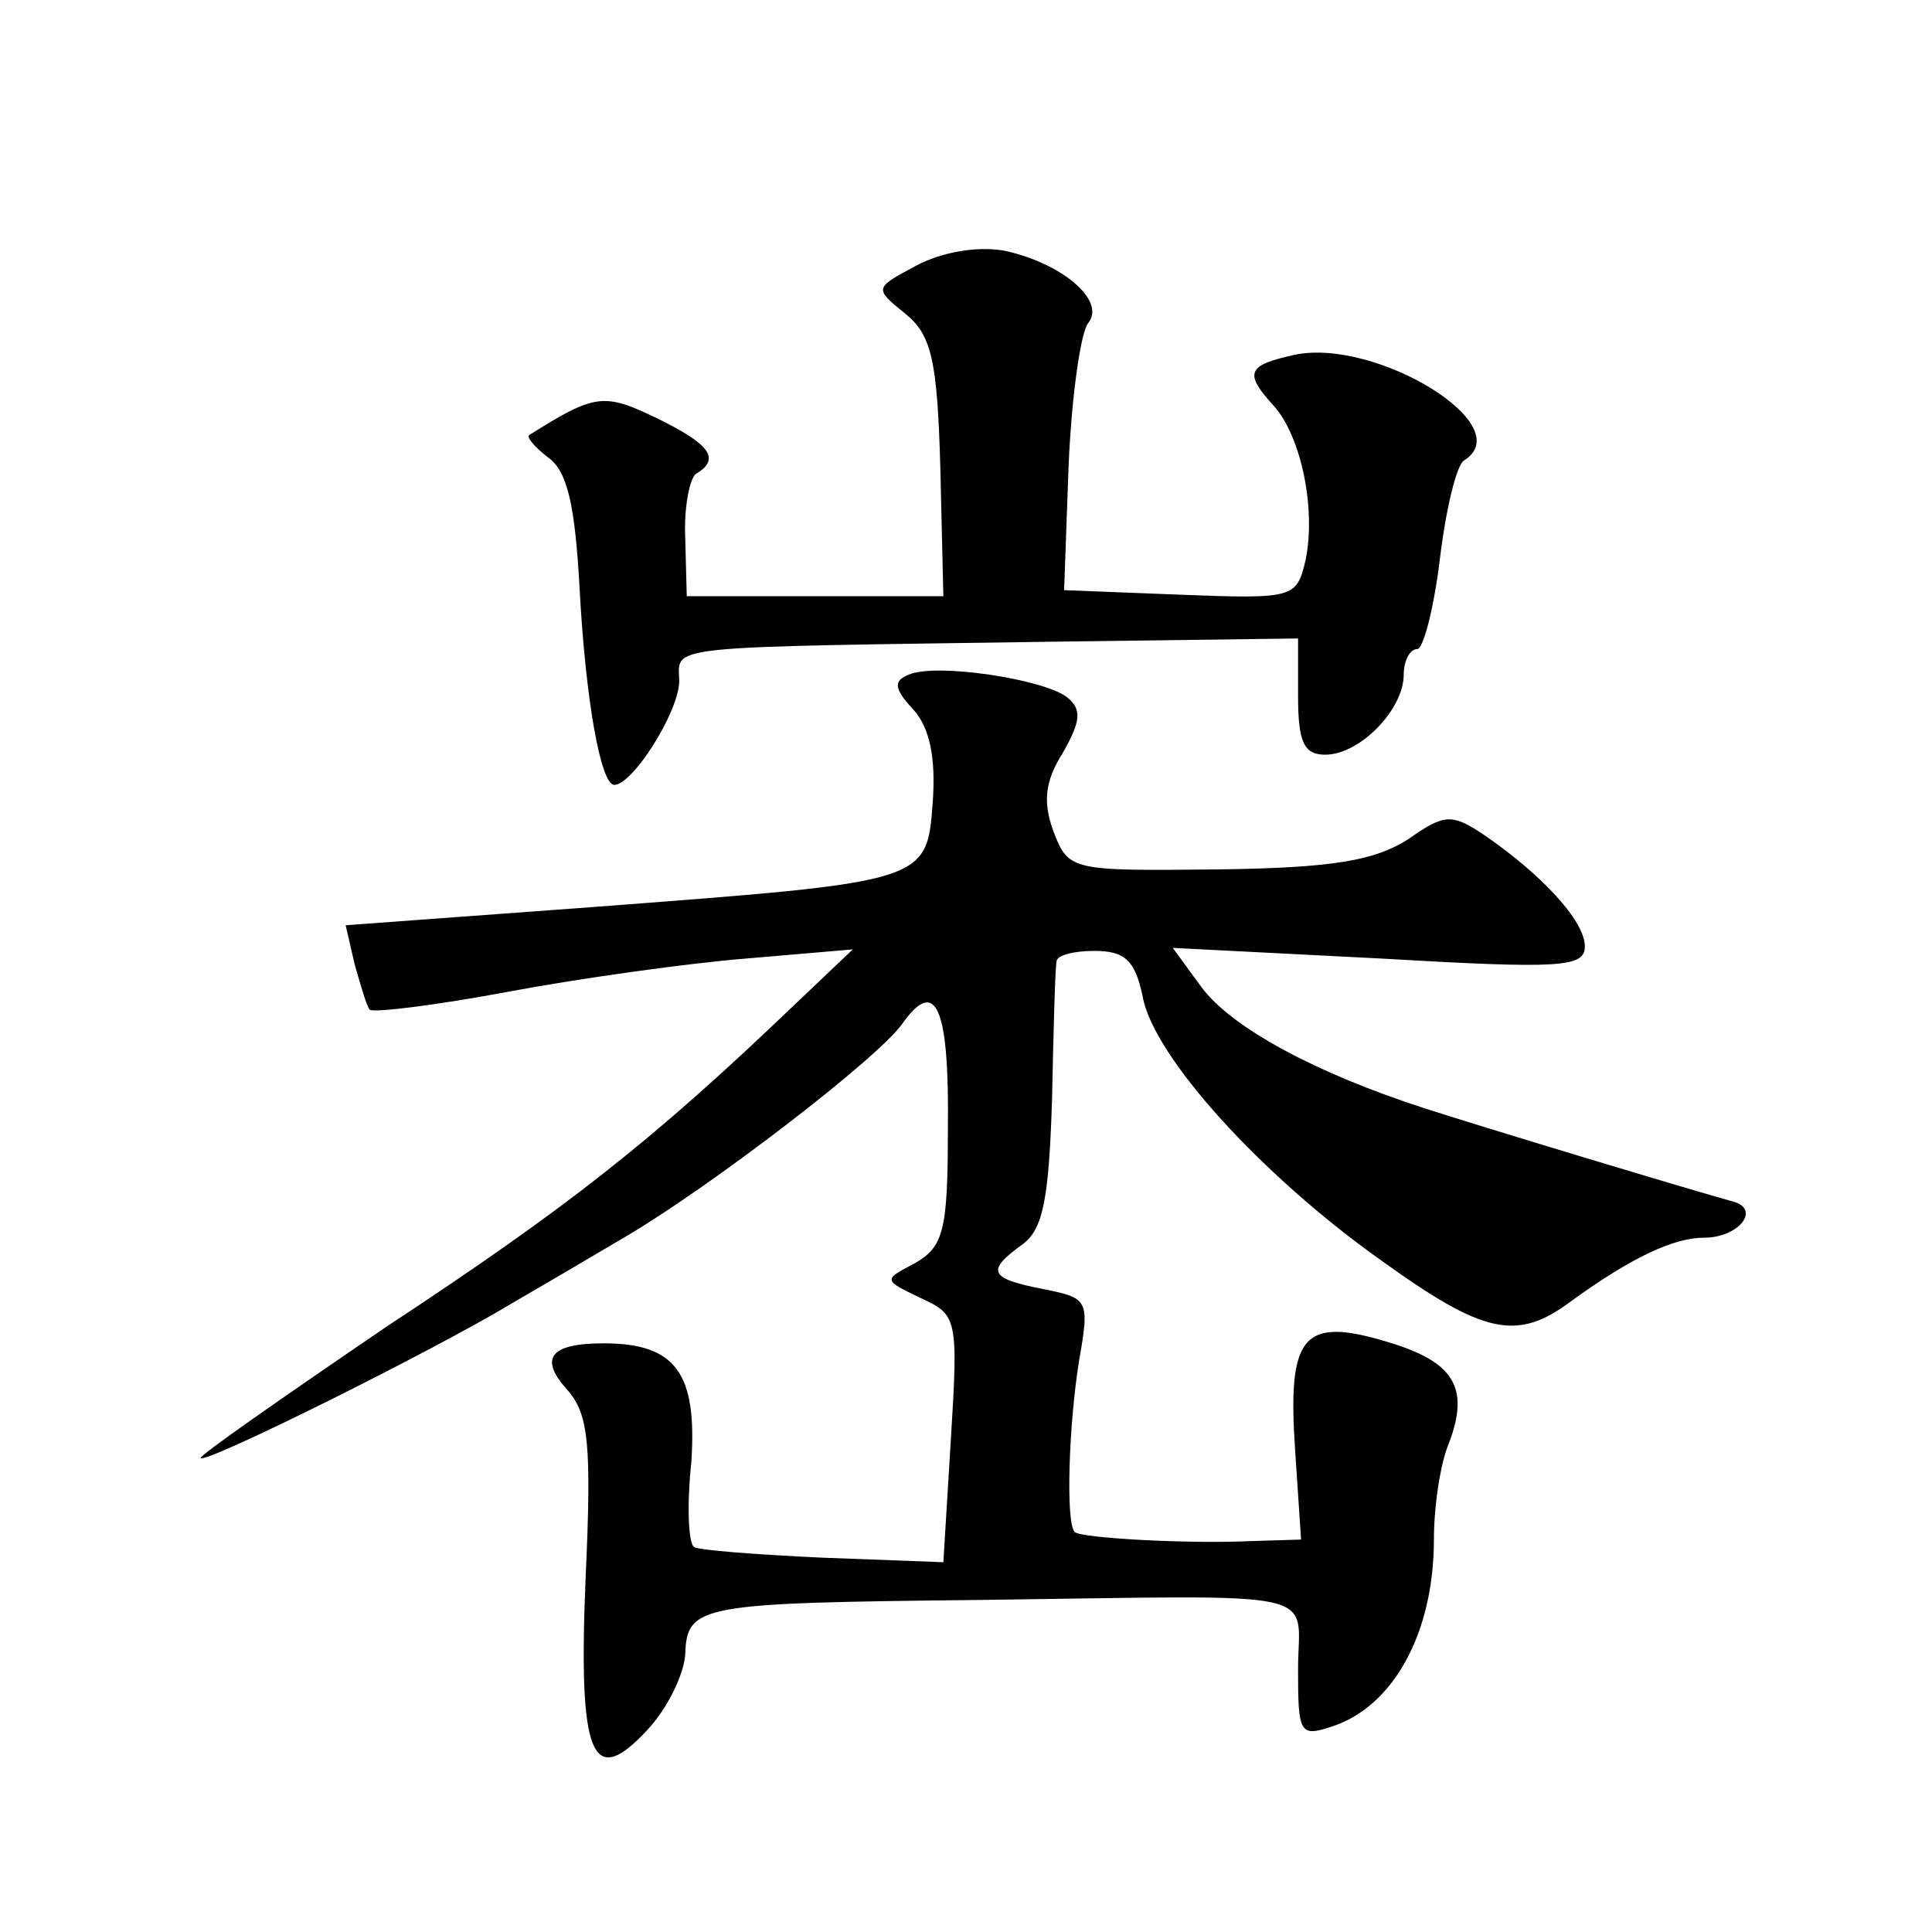
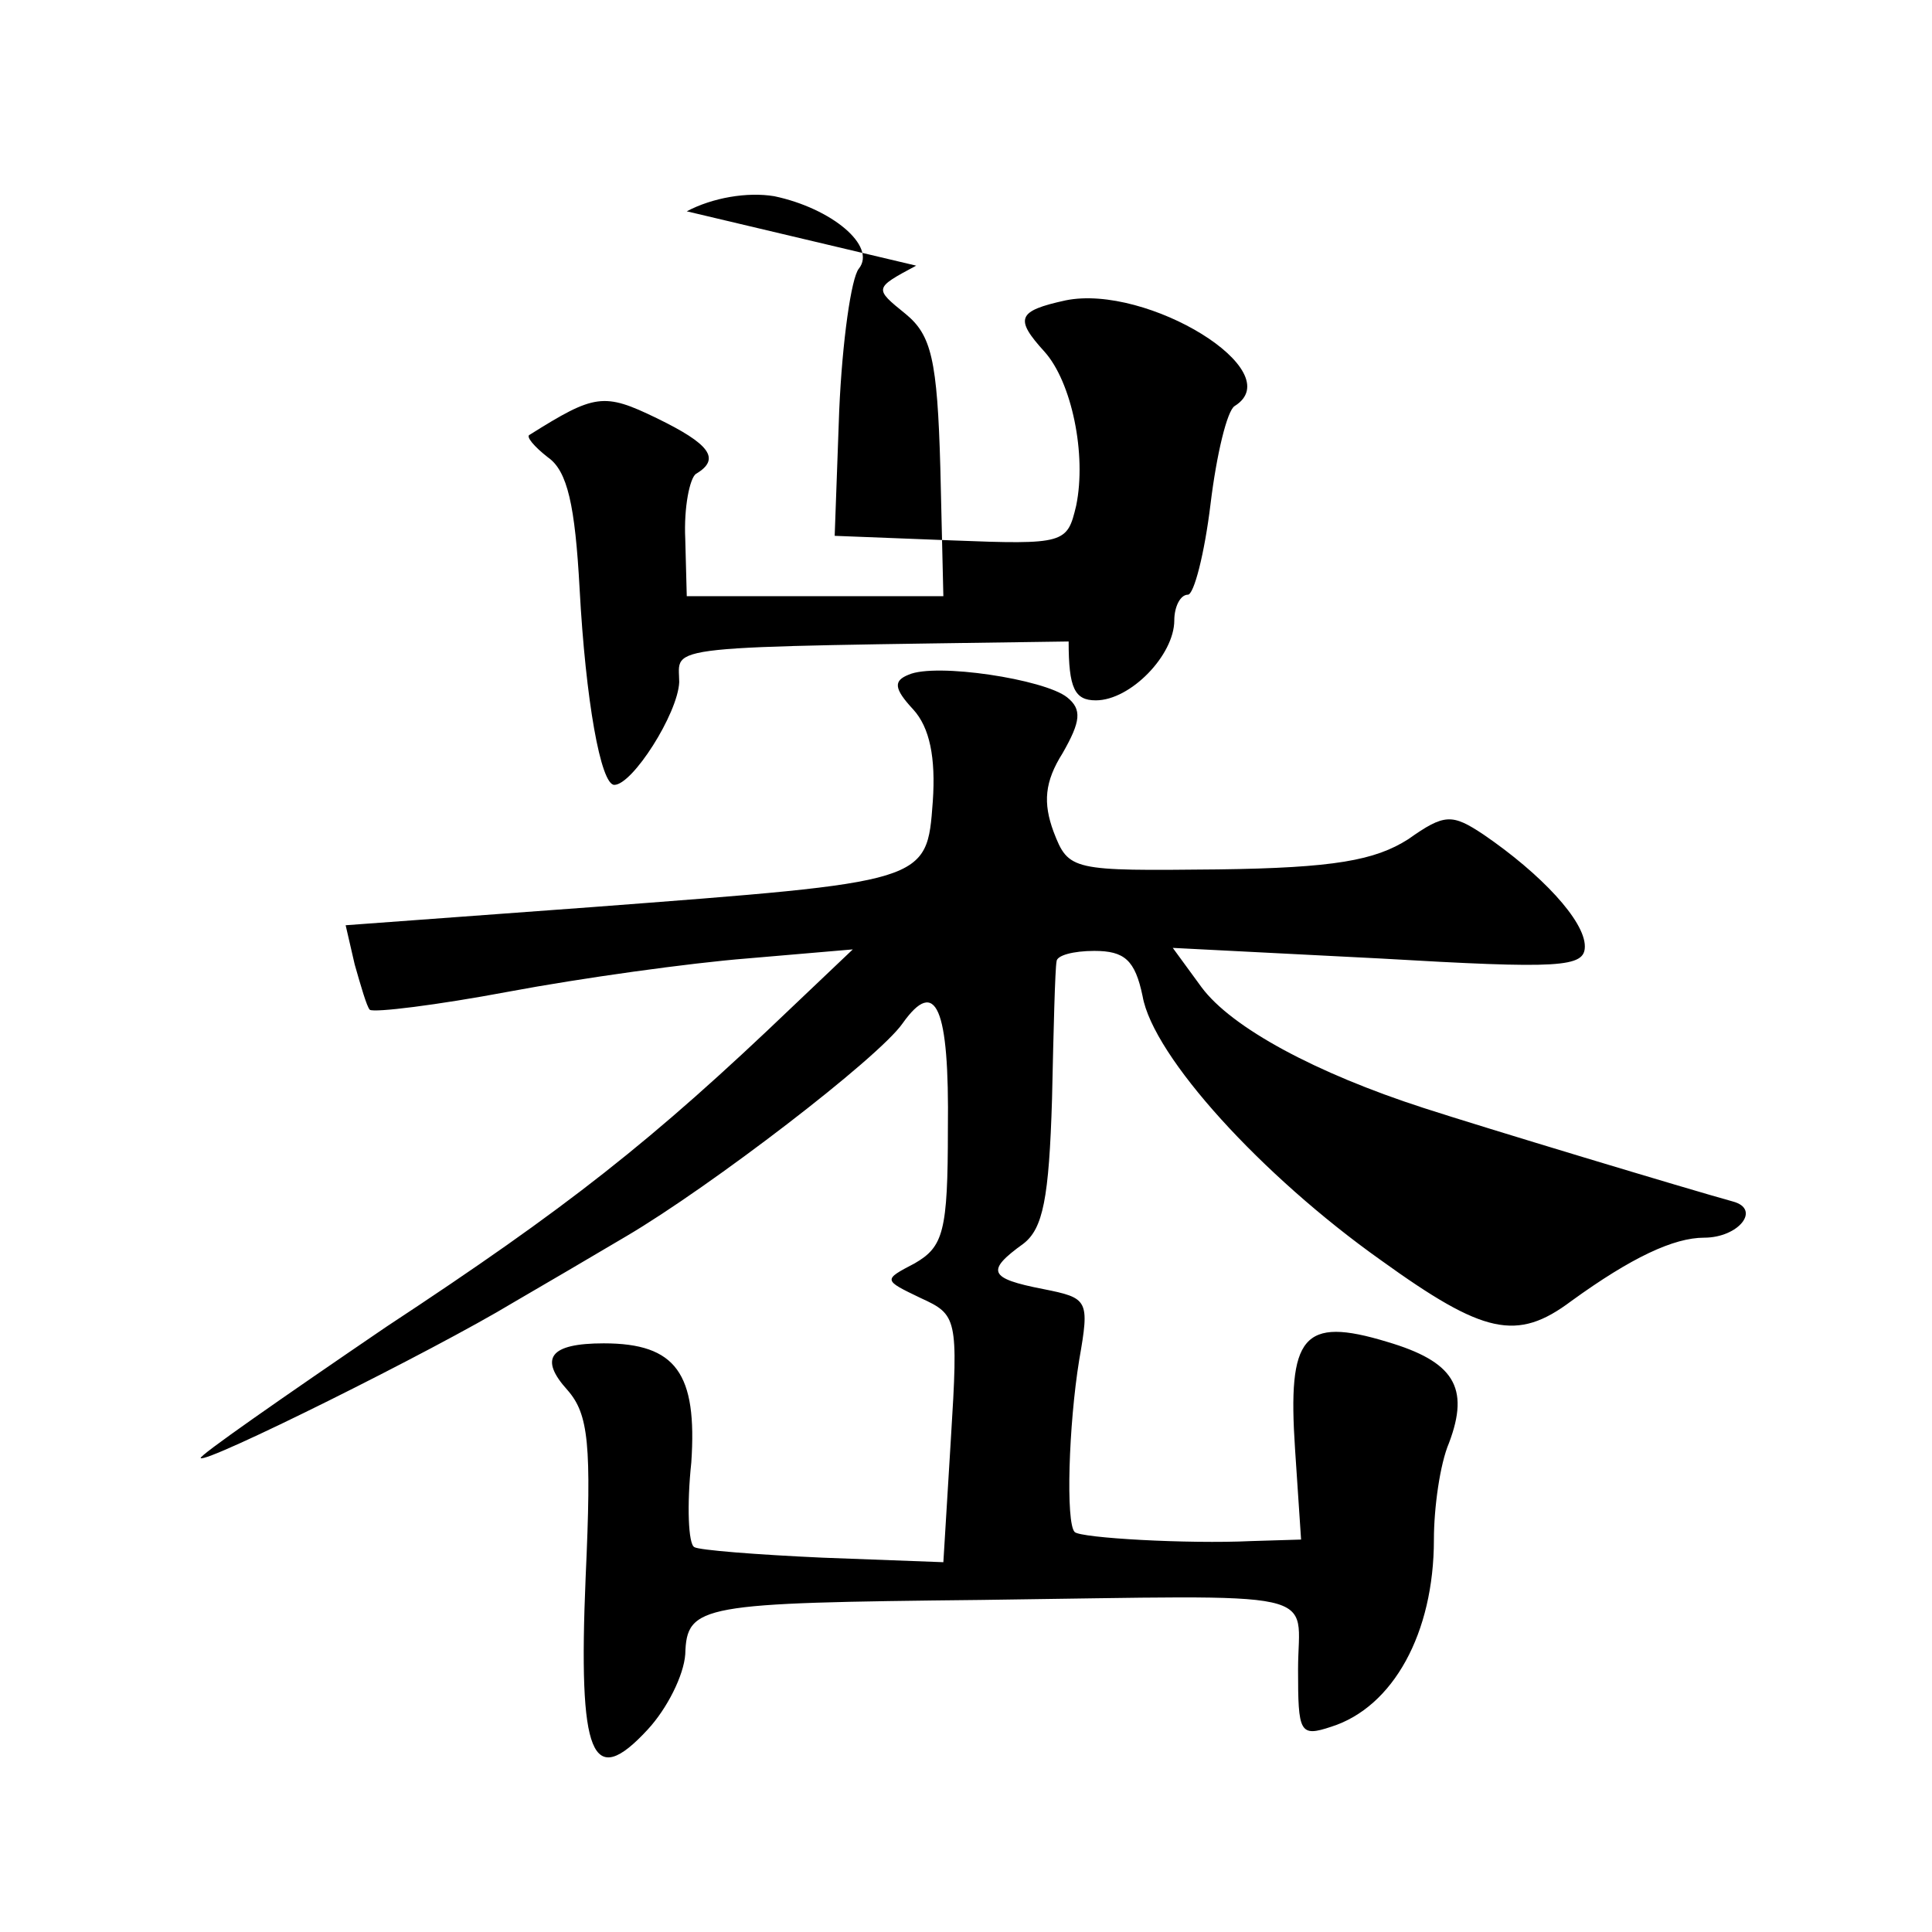
<svg xmlns="http://www.w3.org/2000/svg" version="1.0" width="128pt" height="128pt" viewBox="0 0 128 128" preserveAspectRatio="xMidYMid meet">
  <g transform="translate(0,128) scale(0.1,-0.1)" fill="#0" stroke="none">
-     <path d="M607 1104 c-28 -15 -28 -15 -7 -32 17 -14 21 -30 23 -102 l2 -85 -85 0 -85 0 -1 38 c-1 21 3 40 7 43 17 10 9 20 -26 37 -35 17 -41 16 -84 -11 -3 -1 3 -8 12 -15 13 -9 18 -32 21 -87 4 -74 14 -130 23 -130 12 0 42 47 43 68 0 25 -18 23 258 27 l152 2 0 -38 c0 -31 4 -39 18 -39 23 0 52 30 52 53 0 9 4 17 9 17 4 0 11 27 15 60 4 33 11 62 16 65 37 23 -58 81 -112 70 -32 -7 -34 -12 -14 -34 18 -20 28 -68 21 -102 -6 -25 -7 -26 -83 -23 l-77 3 3 83 c2 46 8 88 13 94 12 15 -18 40 -56 48 -18 3 -41 -1 -58 -10z M602 833 c-10 -4 -10 -9 3 -23 11 -12 15 -32 13 -61 -4 -54 -3 -53 -226 -70 l-163 -12 6 -26 c4 -14 8 -28 10 -30 3 -2 44 3 92 12 48 9 120 19 158 22 l70 6 -40 -38 c-93 -89 -149 -133 -269 -212 -69 -47 -125 -86 -123 -87 3 -4 154 71 207 103 19 11 53 31 75 44 56 33 167 118 183 141 22 31 31 11 30 -70 0 -68 -3 -78 -22 -89 -21 -11 -21 -11 4 -23 24 -11 25 -13 20 -93 l-5 -82 -80 3 c-44 2 -82 5 -85 7 -4 2 -5 28 -2 56 4 59 -10 79 -58 79 -36 0 -43 -10 -24 -31 14 -16 16 -36 12 -124 -5 -119 4 -141 41 -101 13 14 24 36 25 50 1 33 10 34 196 36 233 3 210 8 210 -46 0 -42 1 -45 22 -38 41 13 68 62 68 124 0 21 4 50 10 64 14 37 3 54 -41 67 -56 17 -66 4 -61 -71 l4 -60 -33 -1 c-42 -2 -113 2 -117 6 -6 6 -4 71 3 114 7 40 6 41 -24 47 -36 7 -38 12 -13 30 13 10 17 30 19 96 1 46 2 86 3 91 0 4 11 7 25 7 20 0 27 -6 32 -30 7 -40 79 -119 158 -175 68 -49 90 -54 126 -27 40 29 68 42 88 42 23 0 38 19 19 24 -29 8 -165 49 -205 62 -71 23 -127 53 -147 80 l-19 26 137 -7 c120 -7 136 -6 136 8 0 17 -29 48 -67 74 -21 14 -26 14 -50 -3 -22 -14 -49 -19 -126 -20 -97 -1 -99 -1 -109 25 -7 19 -6 33 6 52 12 21 13 29 3 37 -15 12 -87 23 -105 15z" />
+     <path d="M607 1104 c-28 -15 -28 -15 -7 -32 17 -14 21 -30 23 -102 l2 -85 -85 0 -85 0 -1 38 c-1 21 3 40 7 43 17 10 9 20 -26 37 -35 17 -41 16 -84 -11 -3 -1 3 -8 12 -15 13 -9 18 -32 21 -87 4 -74 14 -130 23 -130 12 0 42 47 43 68 0 25 -18 23 258 27 c0 -31 4 -39 18 -39 23 0 52 30 52 53 0 9 4 17 9 17 4 0 11 27 15 60 4 33 11 62 16 65 37 23 -58 81 -112 70 -32 -7 -34 -12 -14 -34 18 -20 28 -68 21 -102 -6 -25 -7 -26 -83 -23 l-77 3 3 83 c2 46 8 88 13 94 12 15 -18 40 -56 48 -18 3 -41 -1 -58 -10z M602 833 c-10 -4 -10 -9 3 -23 11 -12 15 -32 13 -61 -4 -54 -3 -53 -226 -70 l-163 -12 6 -26 c4 -14 8 -28 10 -30 3 -2 44 3 92 12 48 9 120 19 158 22 l70 6 -40 -38 c-93 -89 -149 -133 -269 -212 -69 -47 -125 -86 -123 -87 3 -4 154 71 207 103 19 11 53 31 75 44 56 33 167 118 183 141 22 31 31 11 30 -70 0 -68 -3 -78 -22 -89 -21 -11 -21 -11 4 -23 24 -11 25 -13 20 -93 l-5 -82 -80 3 c-44 2 -82 5 -85 7 -4 2 -5 28 -2 56 4 59 -10 79 -58 79 -36 0 -43 -10 -24 -31 14 -16 16 -36 12 -124 -5 -119 4 -141 41 -101 13 14 24 36 25 50 1 33 10 34 196 36 233 3 210 8 210 -46 0 -42 1 -45 22 -38 41 13 68 62 68 124 0 21 4 50 10 64 14 37 3 54 -41 67 -56 17 -66 4 -61 -71 l4 -60 -33 -1 c-42 -2 -113 2 -117 6 -6 6 -4 71 3 114 7 40 6 41 -24 47 -36 7 -38 12 -13 30 13 10 17 30 19 96 1 46 2 86 3 91 0 4 11 7 25 7 20 0 27 -6 32 -30 7 -40 79 -119 158 -175 68 -49 90 -54 126 -27 40 29 68 42 88 42 23 0 38 19 19 24 -29 8 -165 49 -205 62 -71 23 -127 53 -147 80 l-19 26 137 -7 c120 -7 136 -6 136 8 0 17 -29 48 -67 74 -21 14 -26 14 -50 -3 -22 -14 -49 -19 -126 -20 -97 -1 -99 -1 -109 25 -7 19 -6 33 6 52 12 21 13 29 3 37 -15 12 -87 23 -105 15z" />
  </g>
</svg>